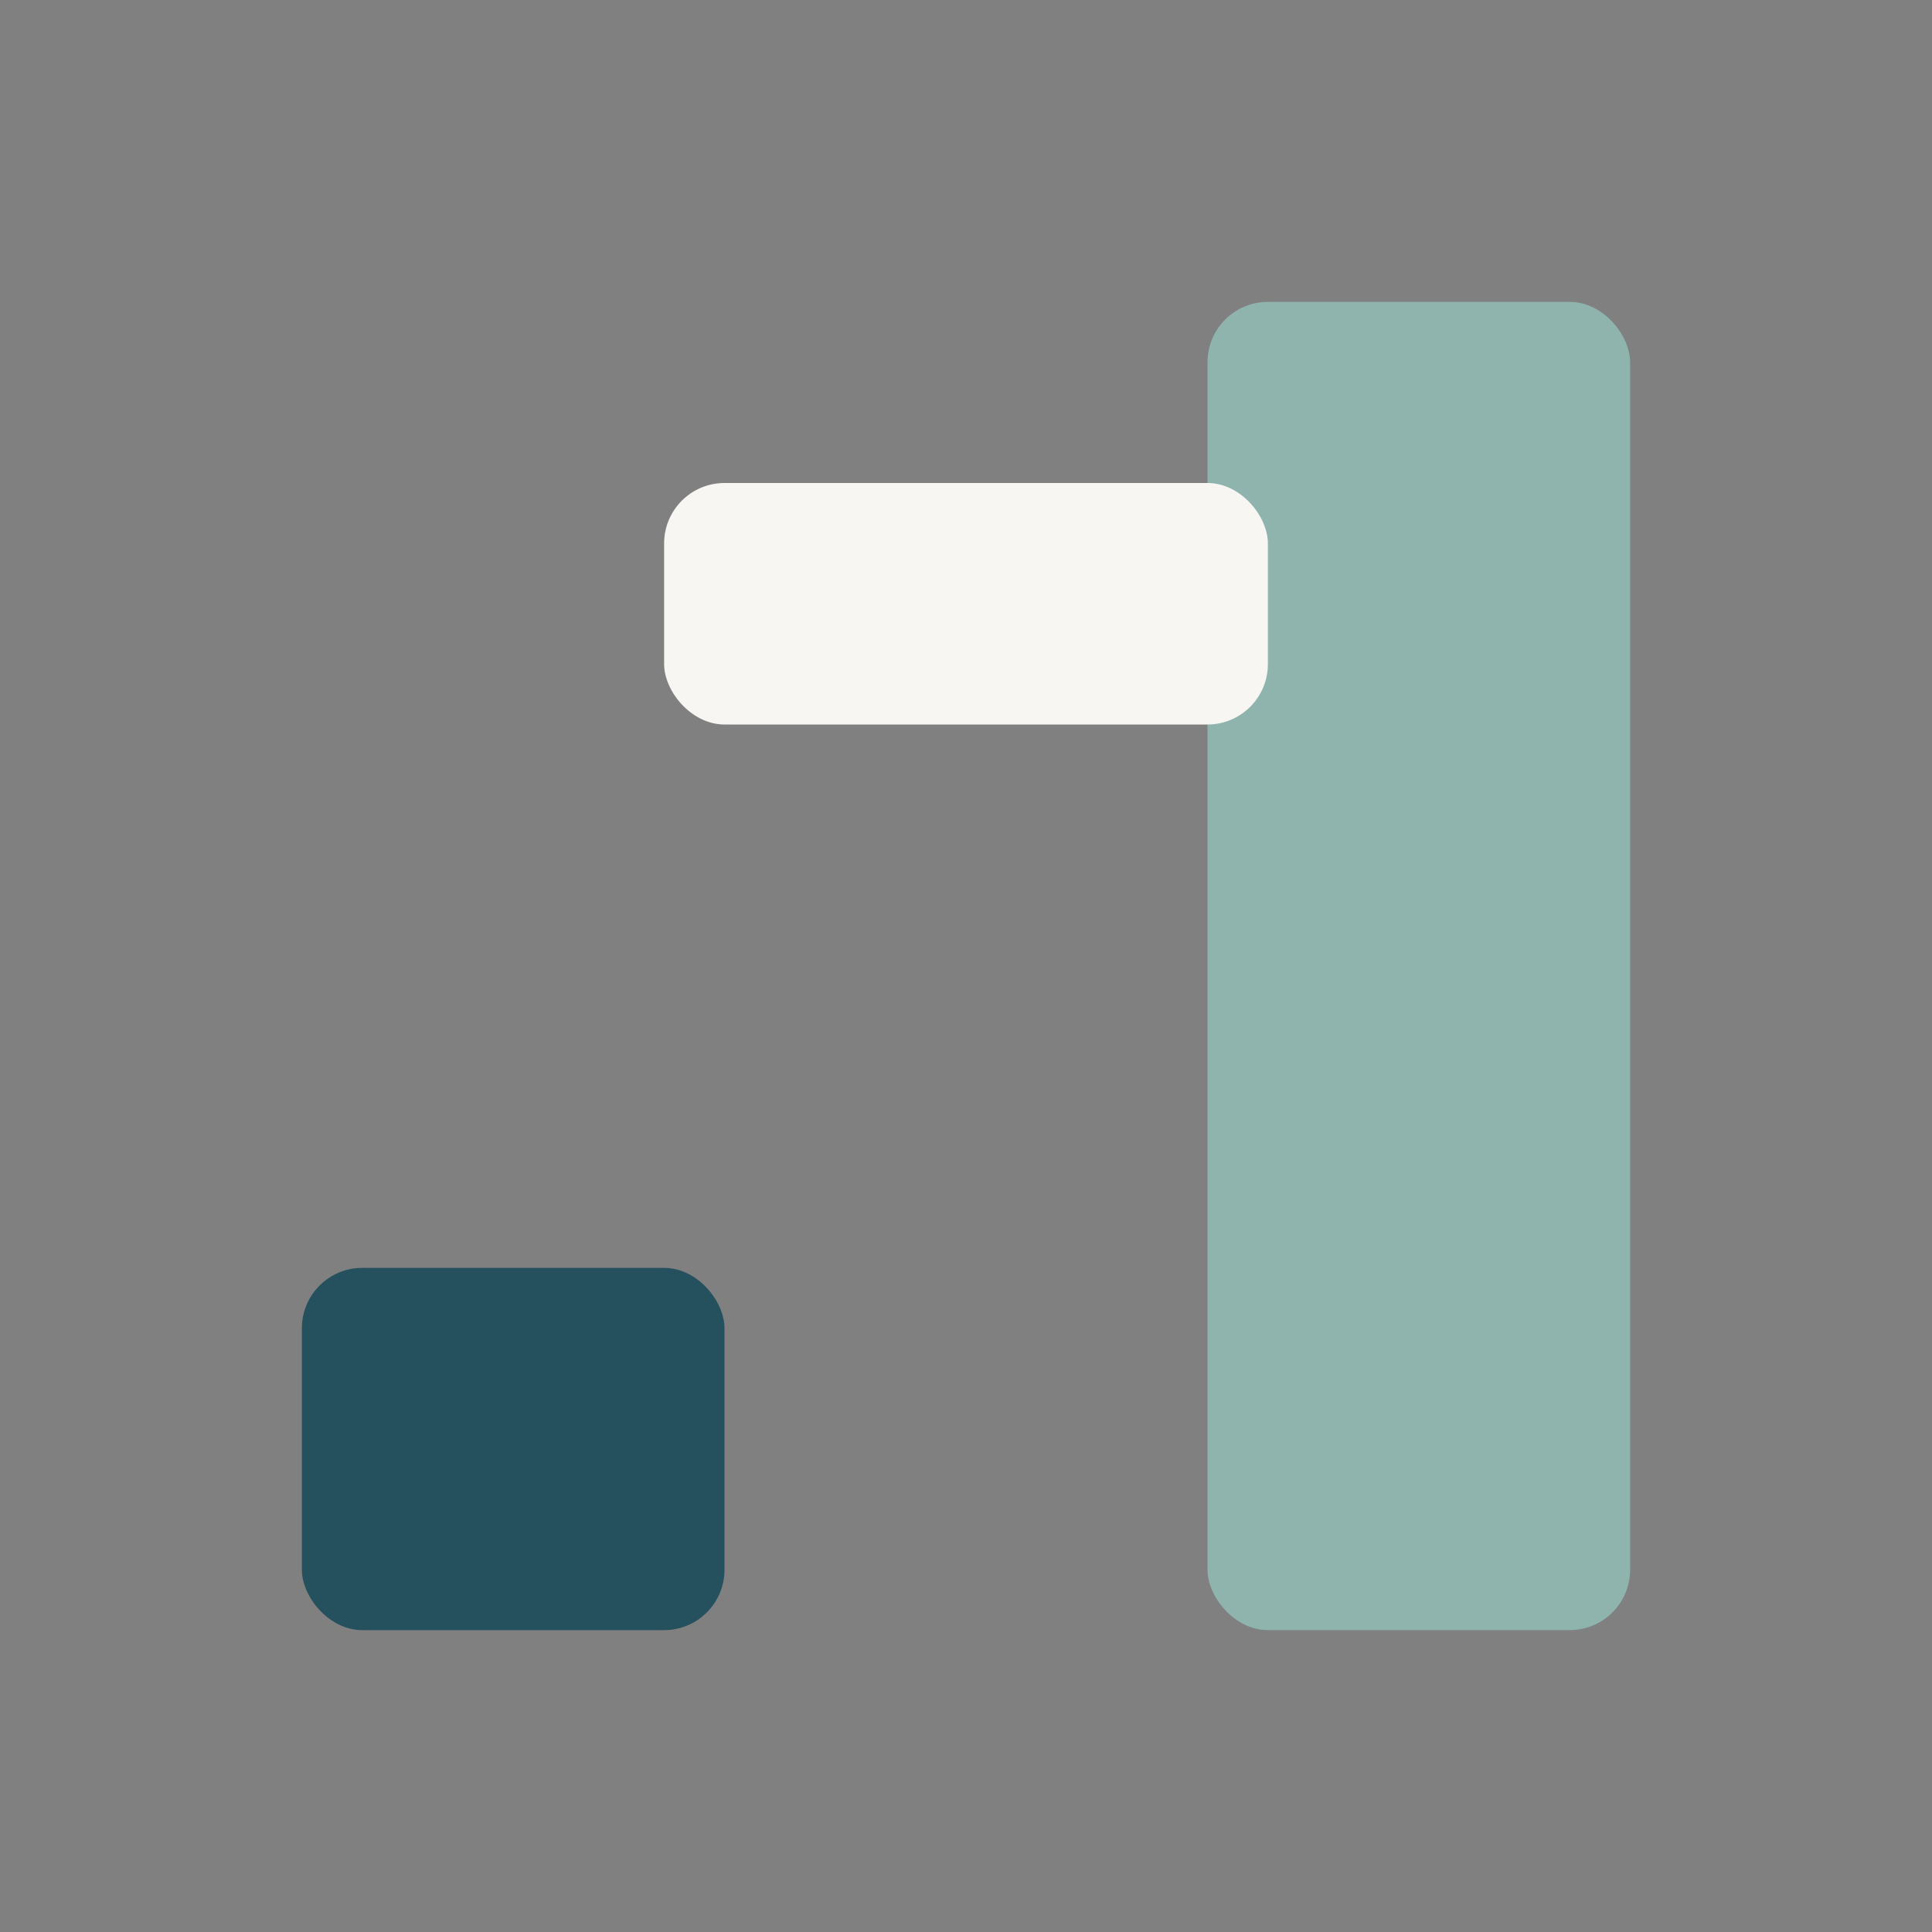
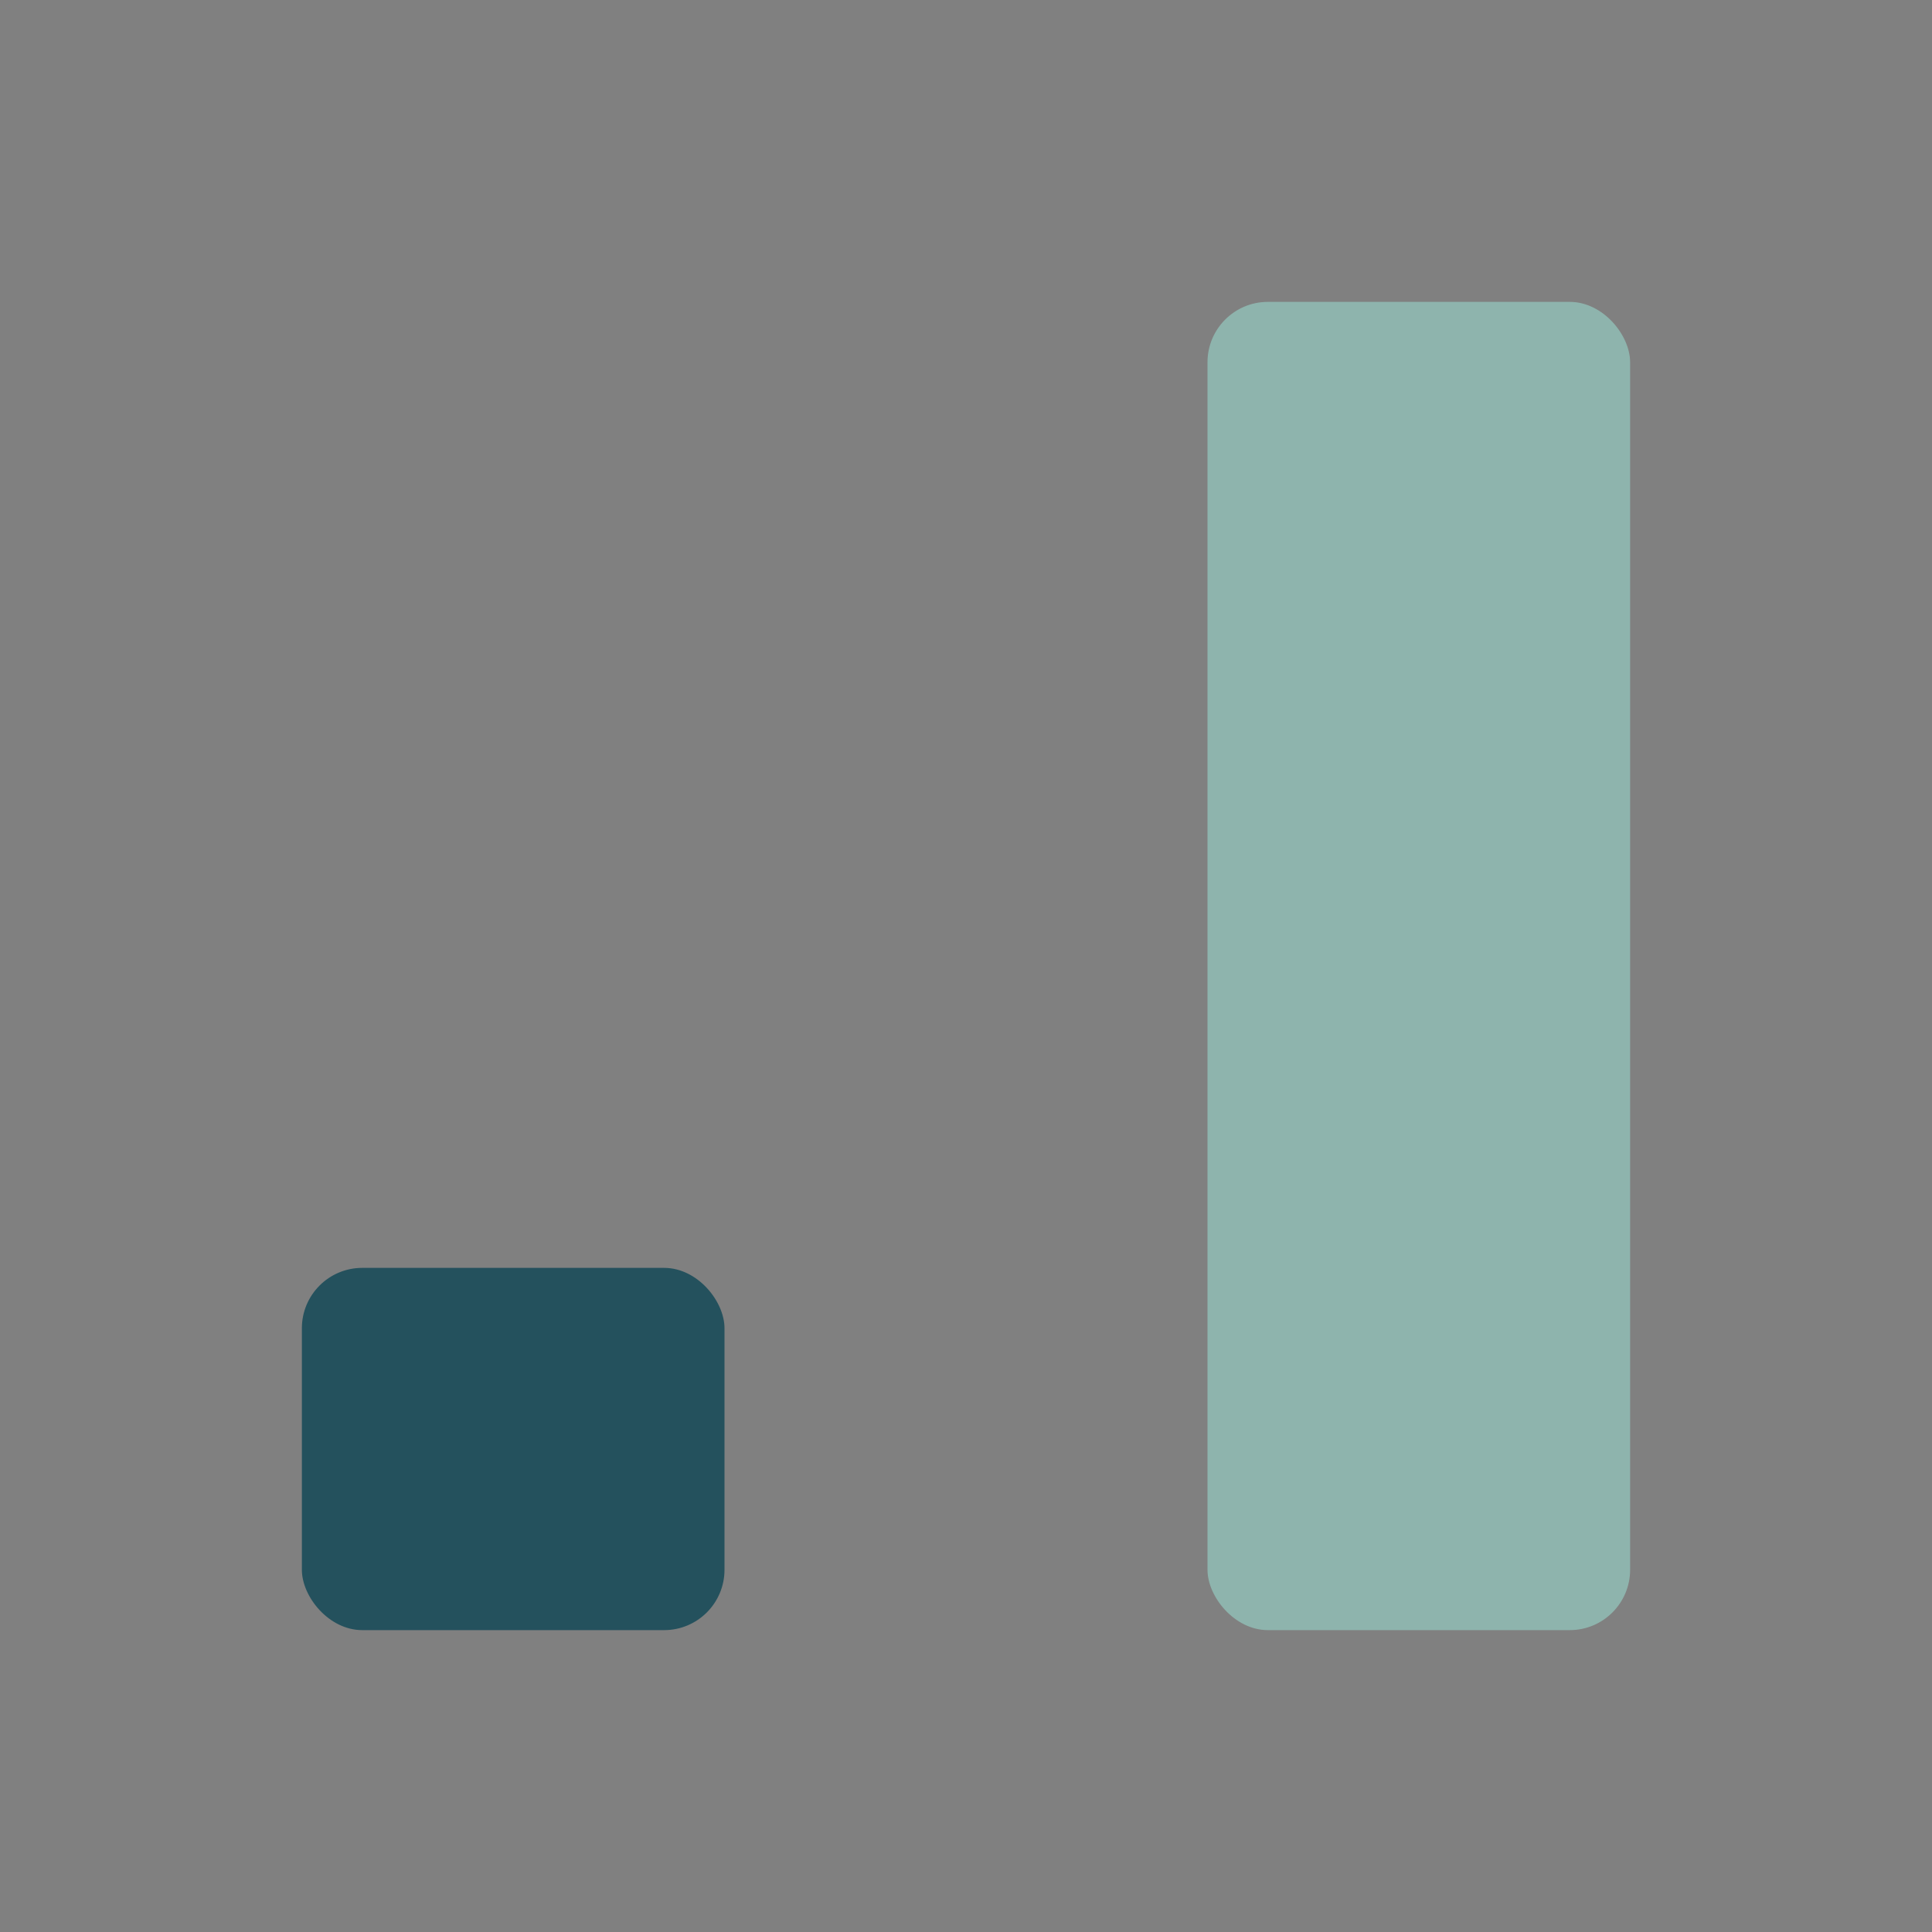
<svg xmlns="http://www.w3.org/2000/svg" width="32" height="32" viewBox="0 0 32 32">
  <rect x="0" y="0" width="32" height="32" fill="#808080" stroke="none" />
  <rect x="5" y="21" width="7" height="6" rx="1" fill="#24515D" />
  <rect x="20" y="5" width="7" height="22" rx="1" fill="#8EB4AD" />
-   <rect x="11" y="8" width="10" height="4" rx="1" fill="#F8F6F3" />
</svg>